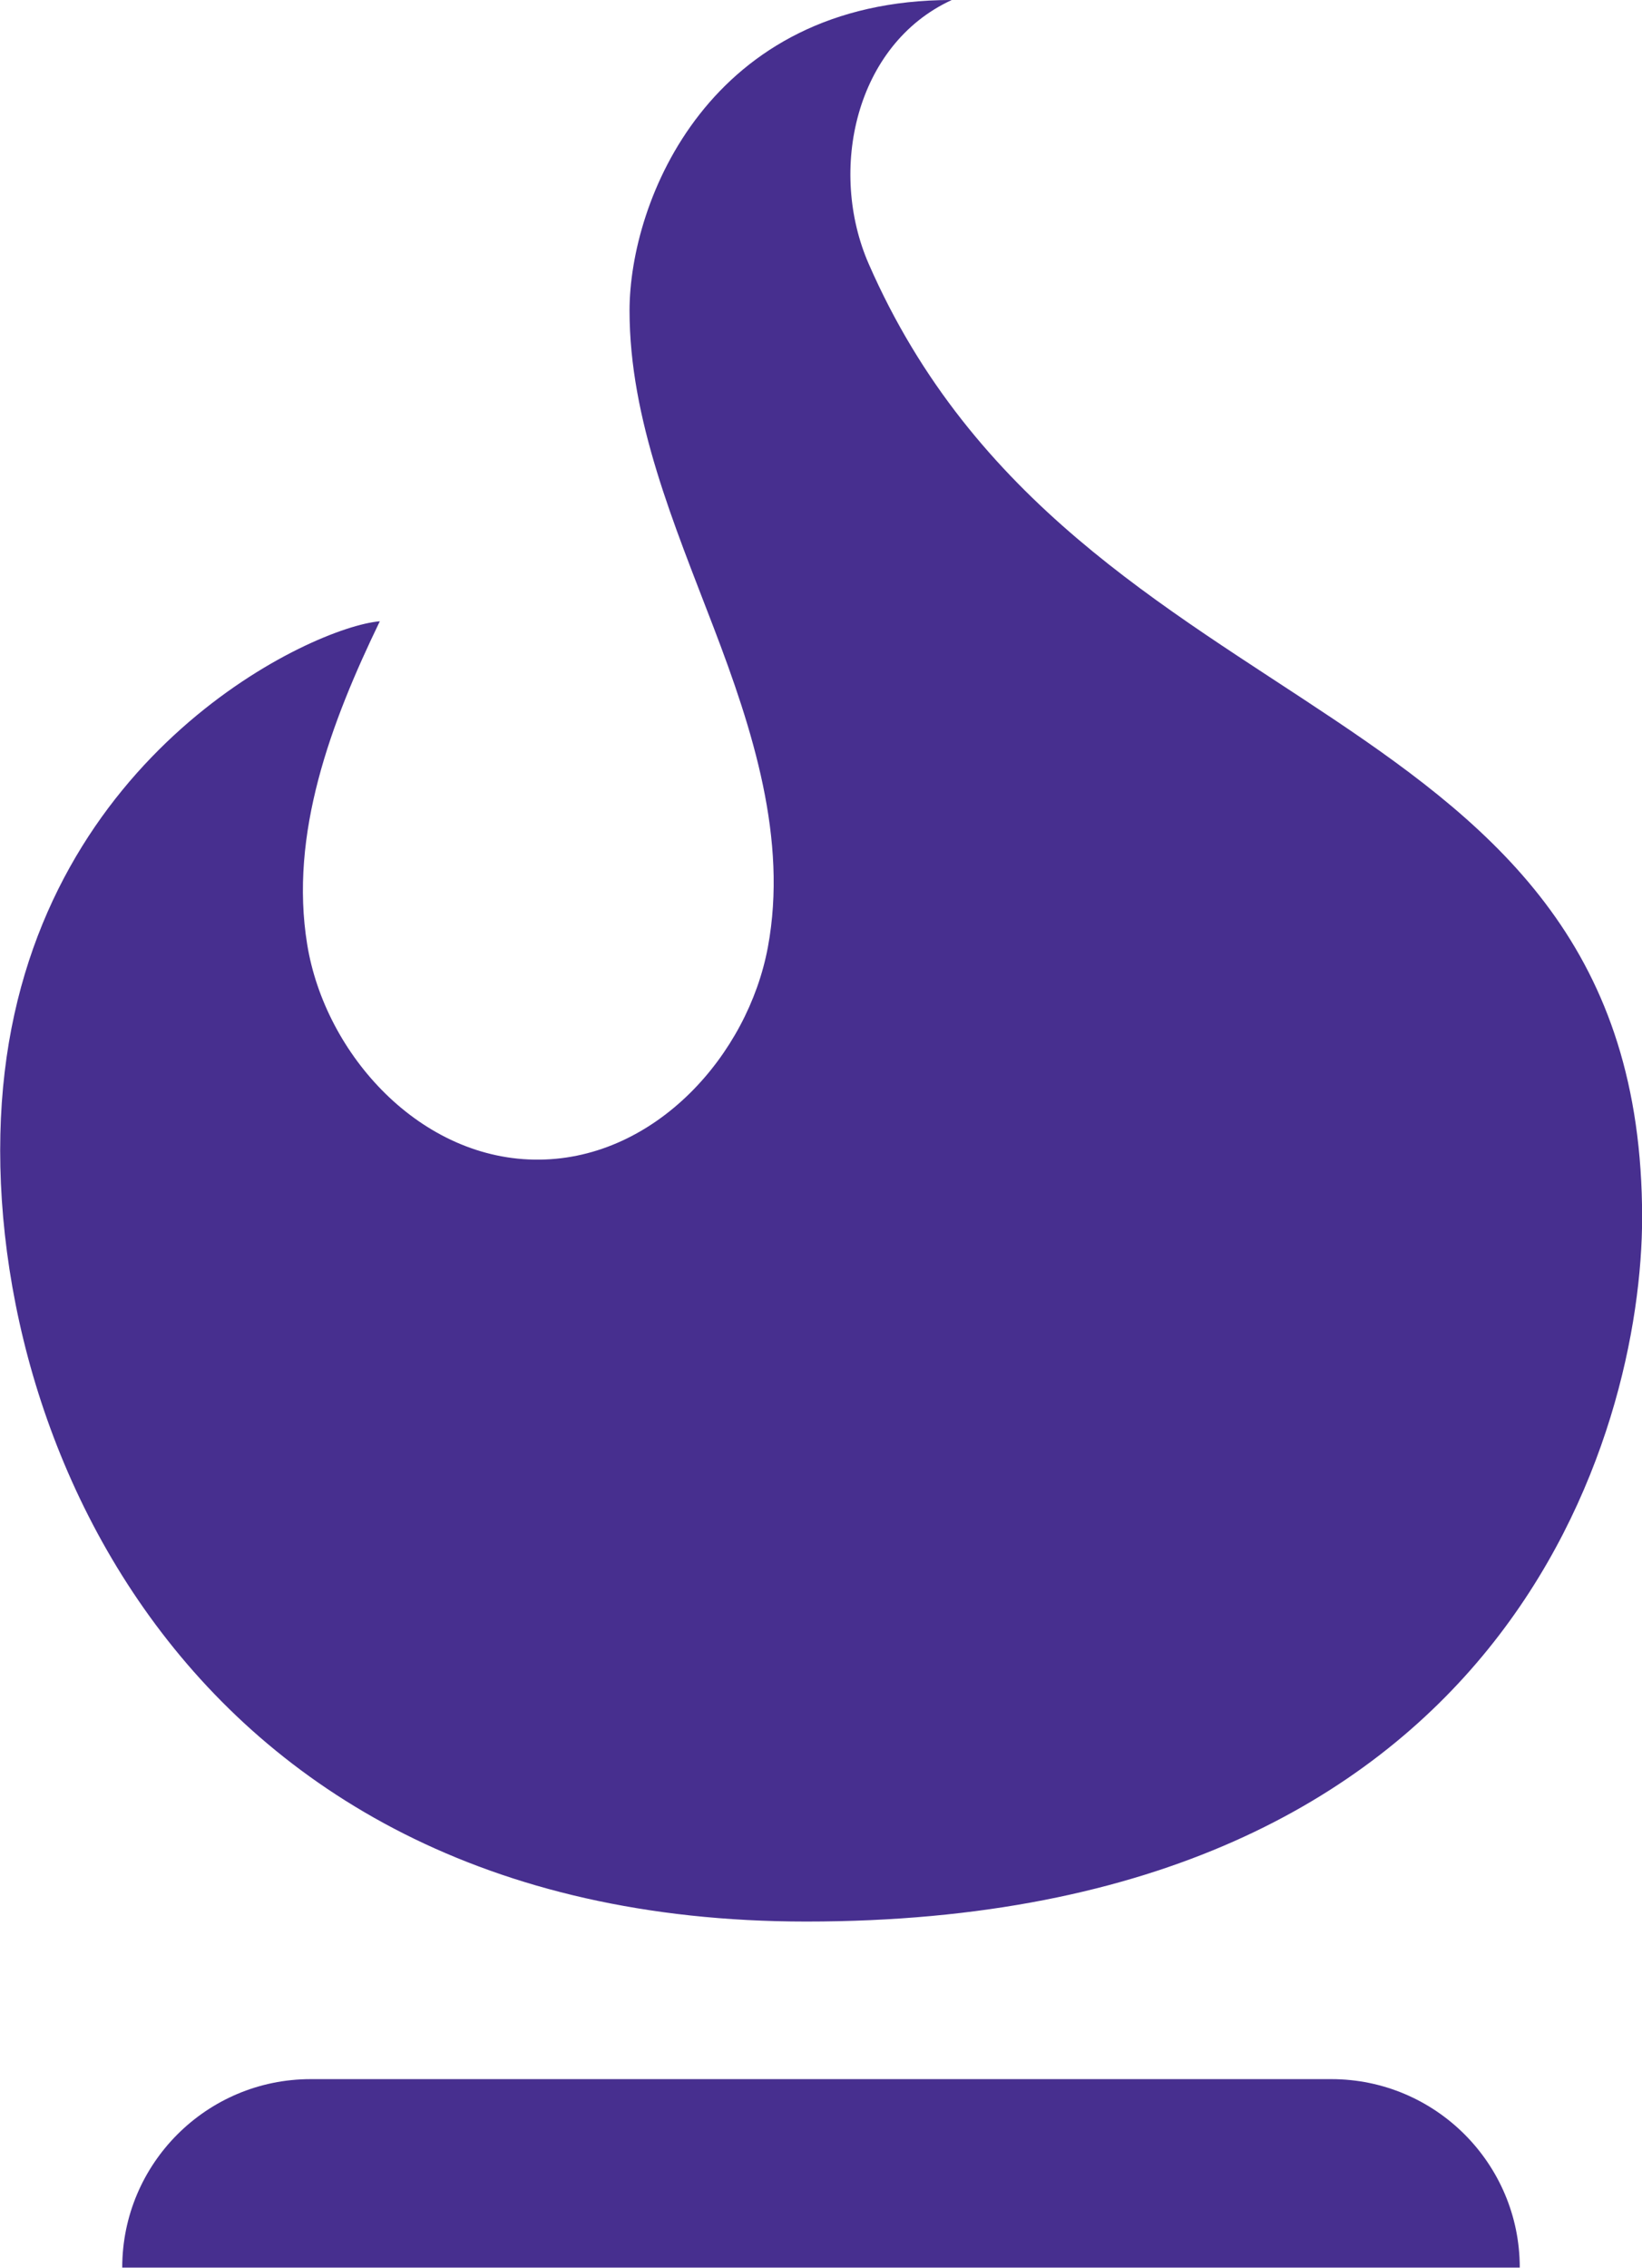
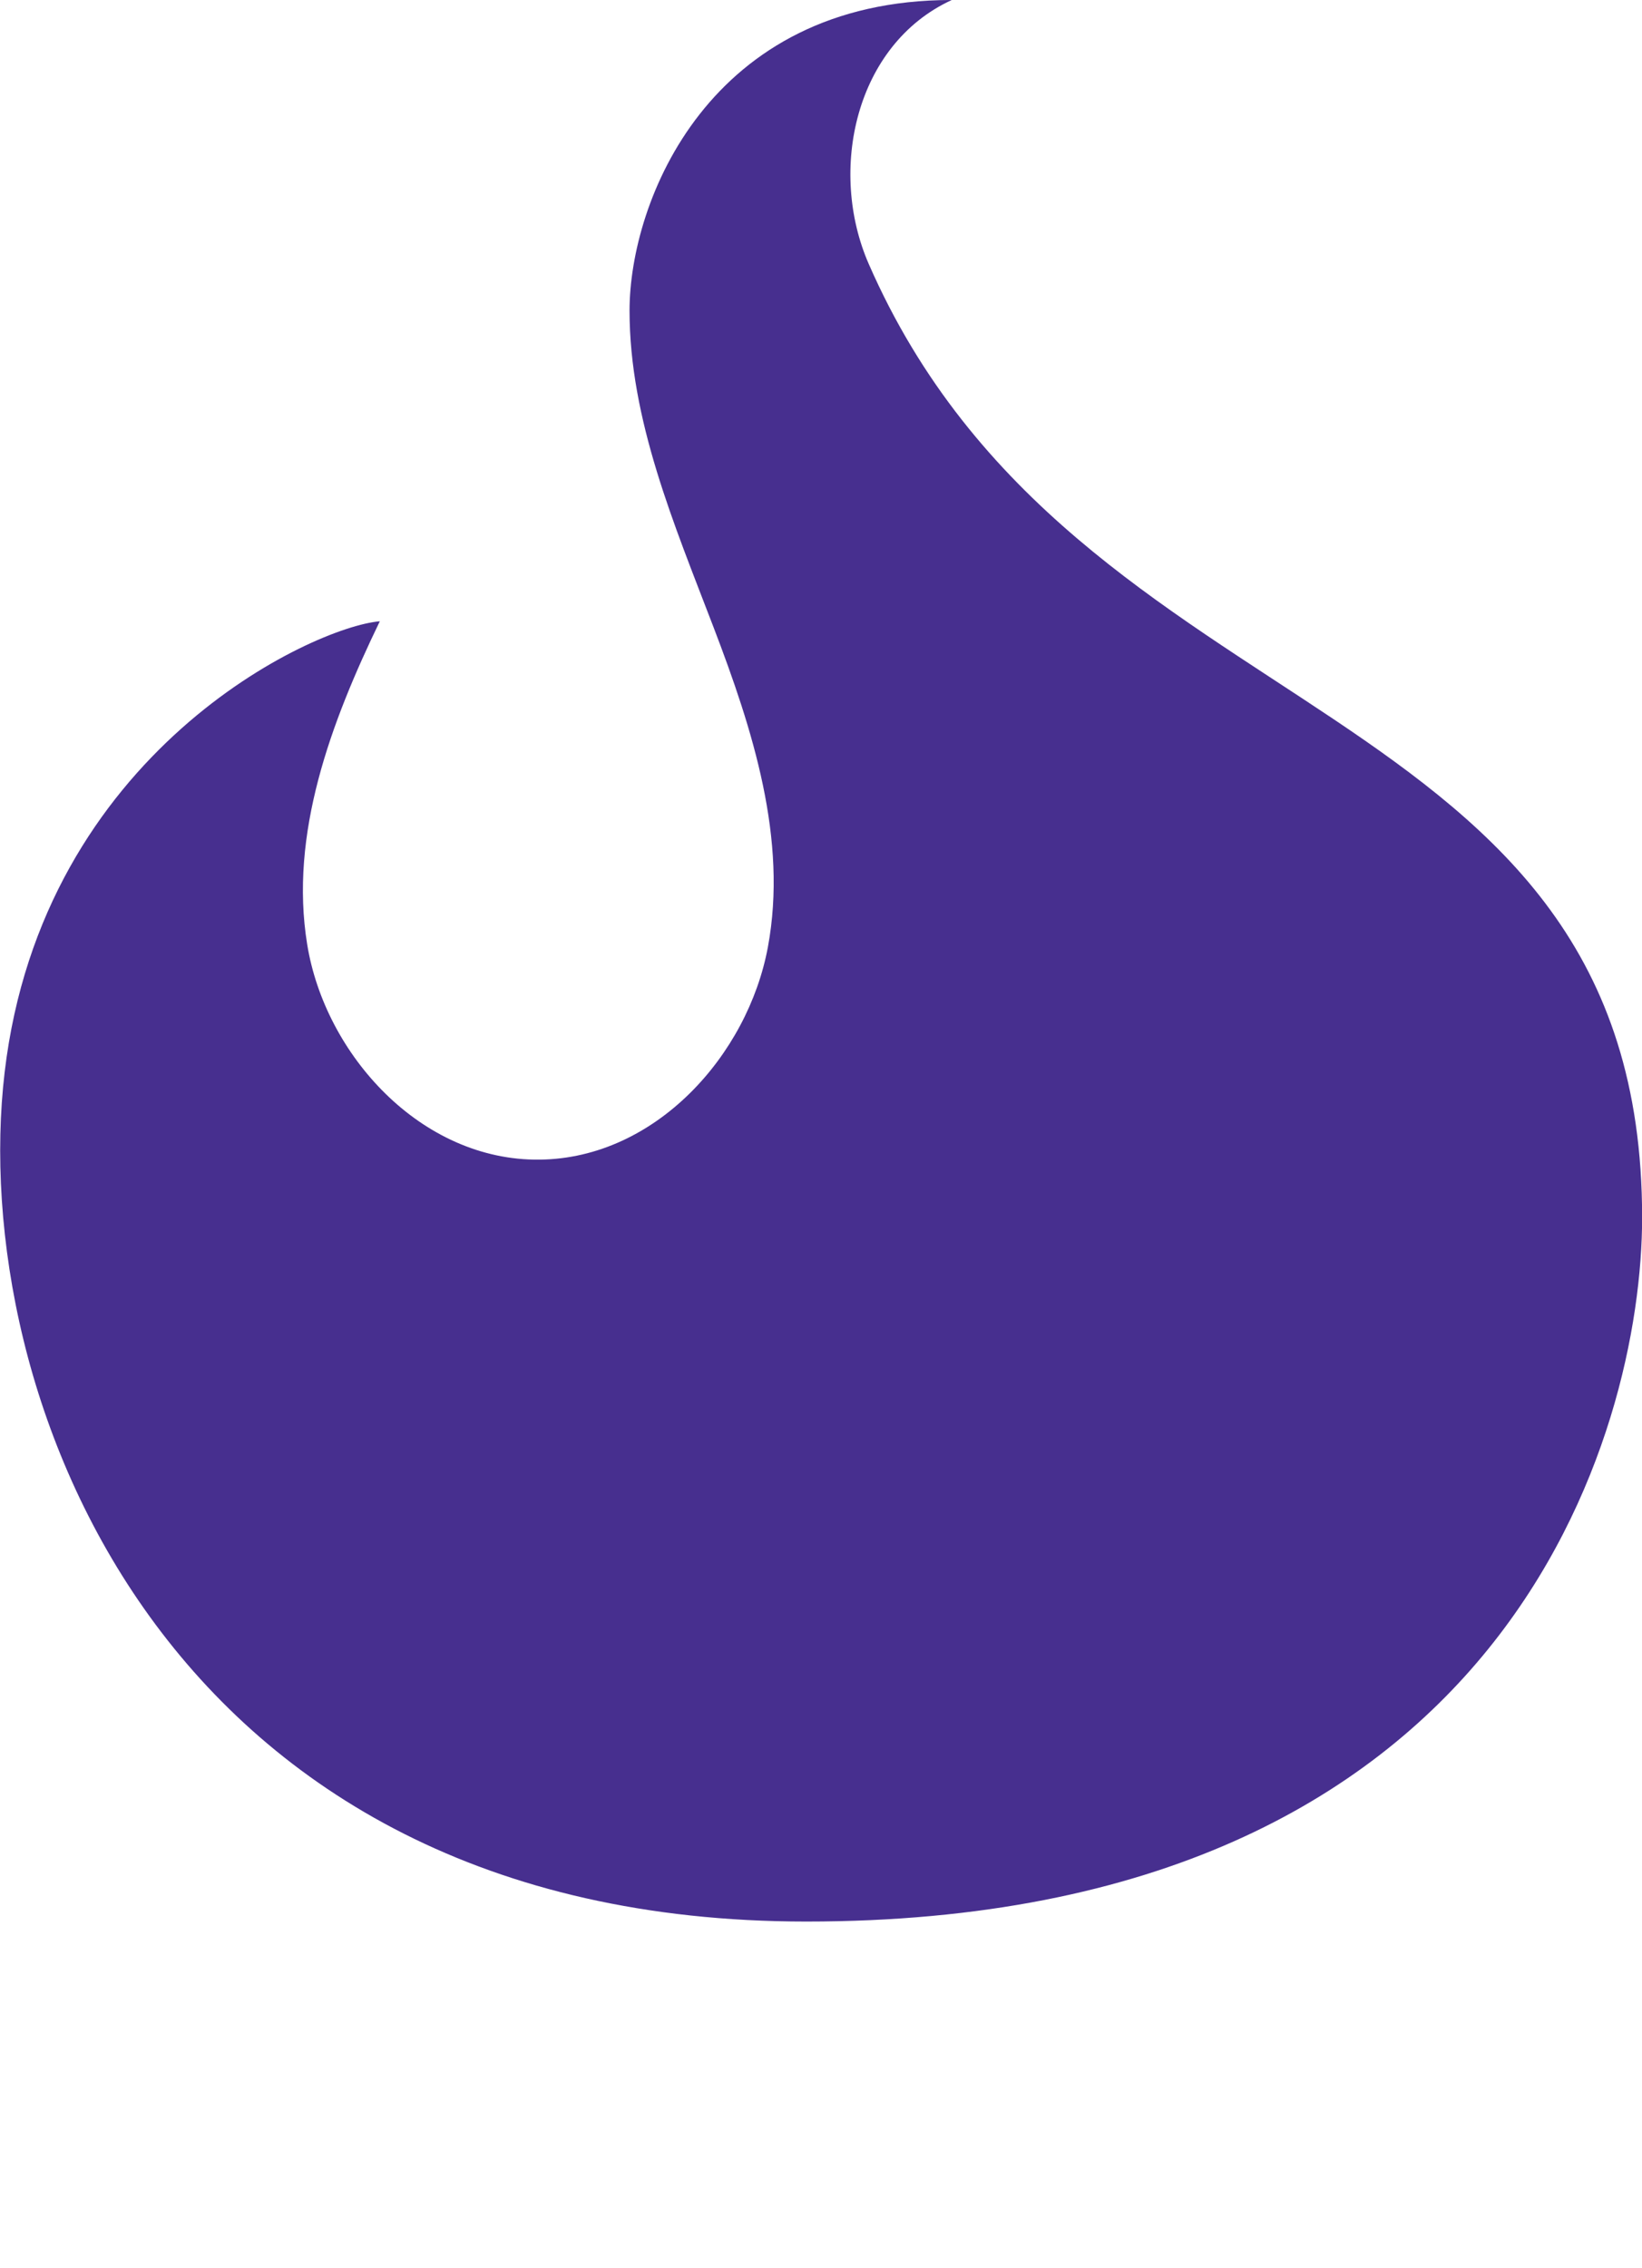
<svg xmlns="http://www.w3.org/2000/svg" id="Layer_2" viewBox="0 0 137.69 190.1">
  <defs>
    <style> .cls-1 { fill: #472f8f; } </style>
  </defs>
  <g id="Layer_1-2" data-name="Layer_1">
    <g>
      <g id="Objects">
        <path class="cls-1" d="M79.78,0c-20.32,0-26.99,16.87-26.99,26.04,0,9.16,3.74,17.9,7.04,26.53,3.3,8.62,6.24,17.8,4.56,26.83-1.68,9.03-9.4,17.7-19.13,17.81-9.94.12-18-8.79-19.5-18.04-1.51-9.26,1.97-18.57,6.09-27.09-5.61.47-28.29,10.92-31.46,37.8-3.16,26.78,13.21,71.2,67.22,71.2,58.99,0,70.09-41.19,70.09-59.02,0-44.73-47.4-40.04-64.85-79.93-3.43-7.84-1.14-18.39,6.94-22.12" />
      </g>
-       <path class="cls-1" d="M26.05,174.29h85.59c8.72,0,15.8,7.08,15.8,15.8H10.25c0-8.72,7.08-15.8,15.8-15.8Z" />
    </g>
  </g>
</svg>